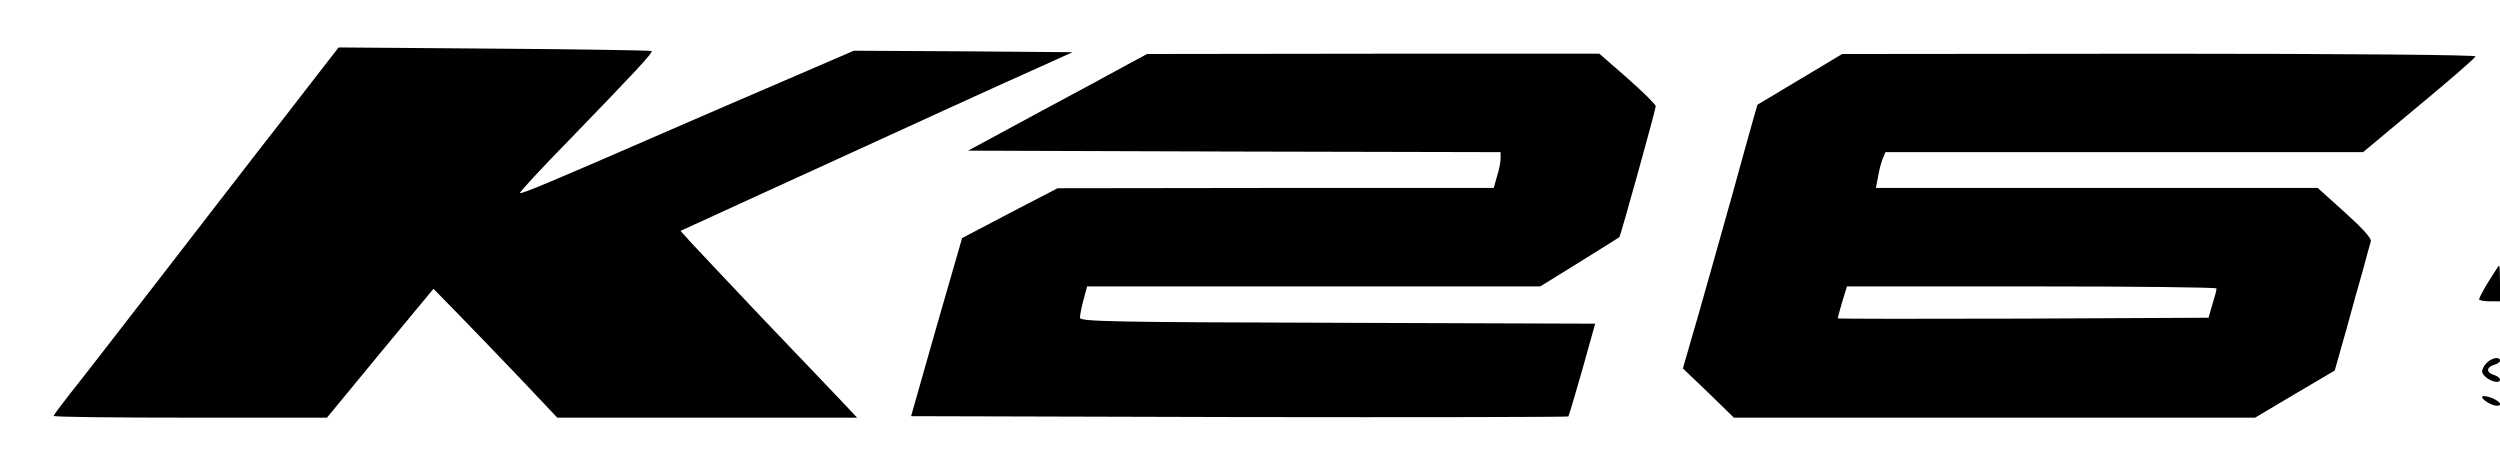
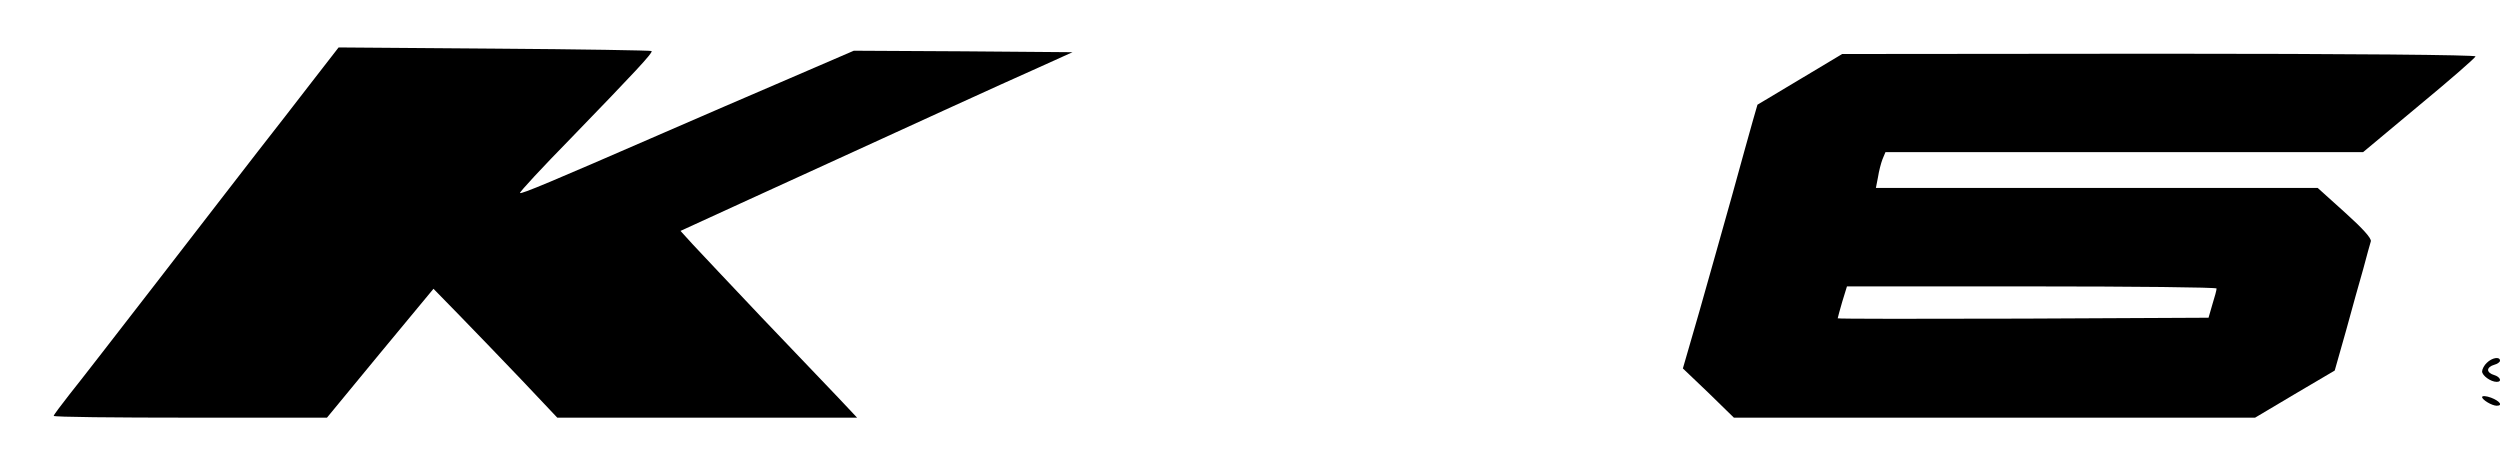
<svg xmlns="http://www.w3.org/2000/svg" width="838pt" height="156pt" viewBox="0 0 838 156" preserveAspectRatio="xMidYMid meet">
  <g transform="translate(0,156) scale(0.1,-0.1)" fill="#000000" stroke="none">
    <path d="M1045 1285 c-49 -64 -131 -169 -181 -233 -50 -64 -200 -259 -334 -432 -134 -173 -267 -345 -297 -382 -29 -37 -53 -69 -53 -72 0 -4 206 -6 458 -6 l458 0 178 216 179 216 86 -88 c48 -49 141 -146 208 -216 l121 -128 503 0 502 0 -64 68 c-35 37 -150 157 -255 267 -104 110 -209 221 -232 246 l-41 45 227 104 c125 57 261 119 302 138 164 75 561 257 670 305 l115 52 -366 3 -367 2 -218 -94 c-121 -52 -309 -133 -419 -181 -379 -165 -477 -206 -482 -202 -2 3 74 85 170 183 213 220 277 288 271 293 -2 2 -239 6 -526 8 l-523 4 -90 -116z" />
-     <path d="M3780 1344 c-36 -20 -171 -93 -300 -162 l-235 -127 893 -3 892 -2 0 -21 c0 -12 -5 -39 -12 -60 l-11 -39 -731 0 -731 -1 -160 -83 -160 -84 -86 -298 -85 -299 1100 -3 c604 -1 1101 0 1103 2 2 2 23 73 47 157 l43 154 -864 3 c-754 2 -863 4 -863 17 0 8 5 35 12 60 l12 45 760 0 759 0 131 81 c72 45 132 82 134 84 4 3 122 428 122 439 0 6 -43 48 -95 94 l-94 82 -758 0 -758 -1 -65 -35z" />
    <path d="M6033 1294 l-142 -85 -15 -52 c-8 -29 -40 -142 -70 -252 -31 -110 -80 -285 -110 -390 l-55 -190 86 -82 85 -83 874 0 873 0 133 79 134 79 38 134 c20 73 46 167 58 208 11 41 22 82 25 91 3 10 -28 44 -87 97 l-91 82 -740 0 -741 0 7 36 c3 20 10 47 15 60 l10 24 800 0 801 0 187 156 c103 85 189 160 190 165 2 5 -417 9 -1060 9 l-1063 -1 -142 -85z m1397 -701 c0 -5 -6 -28 -14 -53 l-13 -45 -622 -3 c-341 -1 -621 -1 -621 1 0 2 7 27 15 55 l16 52 619 0 c341 0 620 -3 620 -7z" />
-     <path d="M8342 617 c-18 -29 -32 -56 -32 -60 0 -4 16 -7 35 -7 l35 0 0 60 c0 33 -1 60 -3 60 -1 0 -17 -24 -35 -53z" />
    <path d="M8336 344 c-9 -8 -16 -22 -16 -29 0 -14 29 -35 49 -35 19 0 12 17 -9 23 -11 3 -20 10 -20 17 0 7 9 14 20 17 11 3 20 9 20 14 0 15 -27 10 -44 -7z" />
    <path d="M8320 229 c0 -9 33 -29 49 -29 22 0 10 16 -19 27 -16 6 -30 7 -30 2z" />
  </g>
</svg>